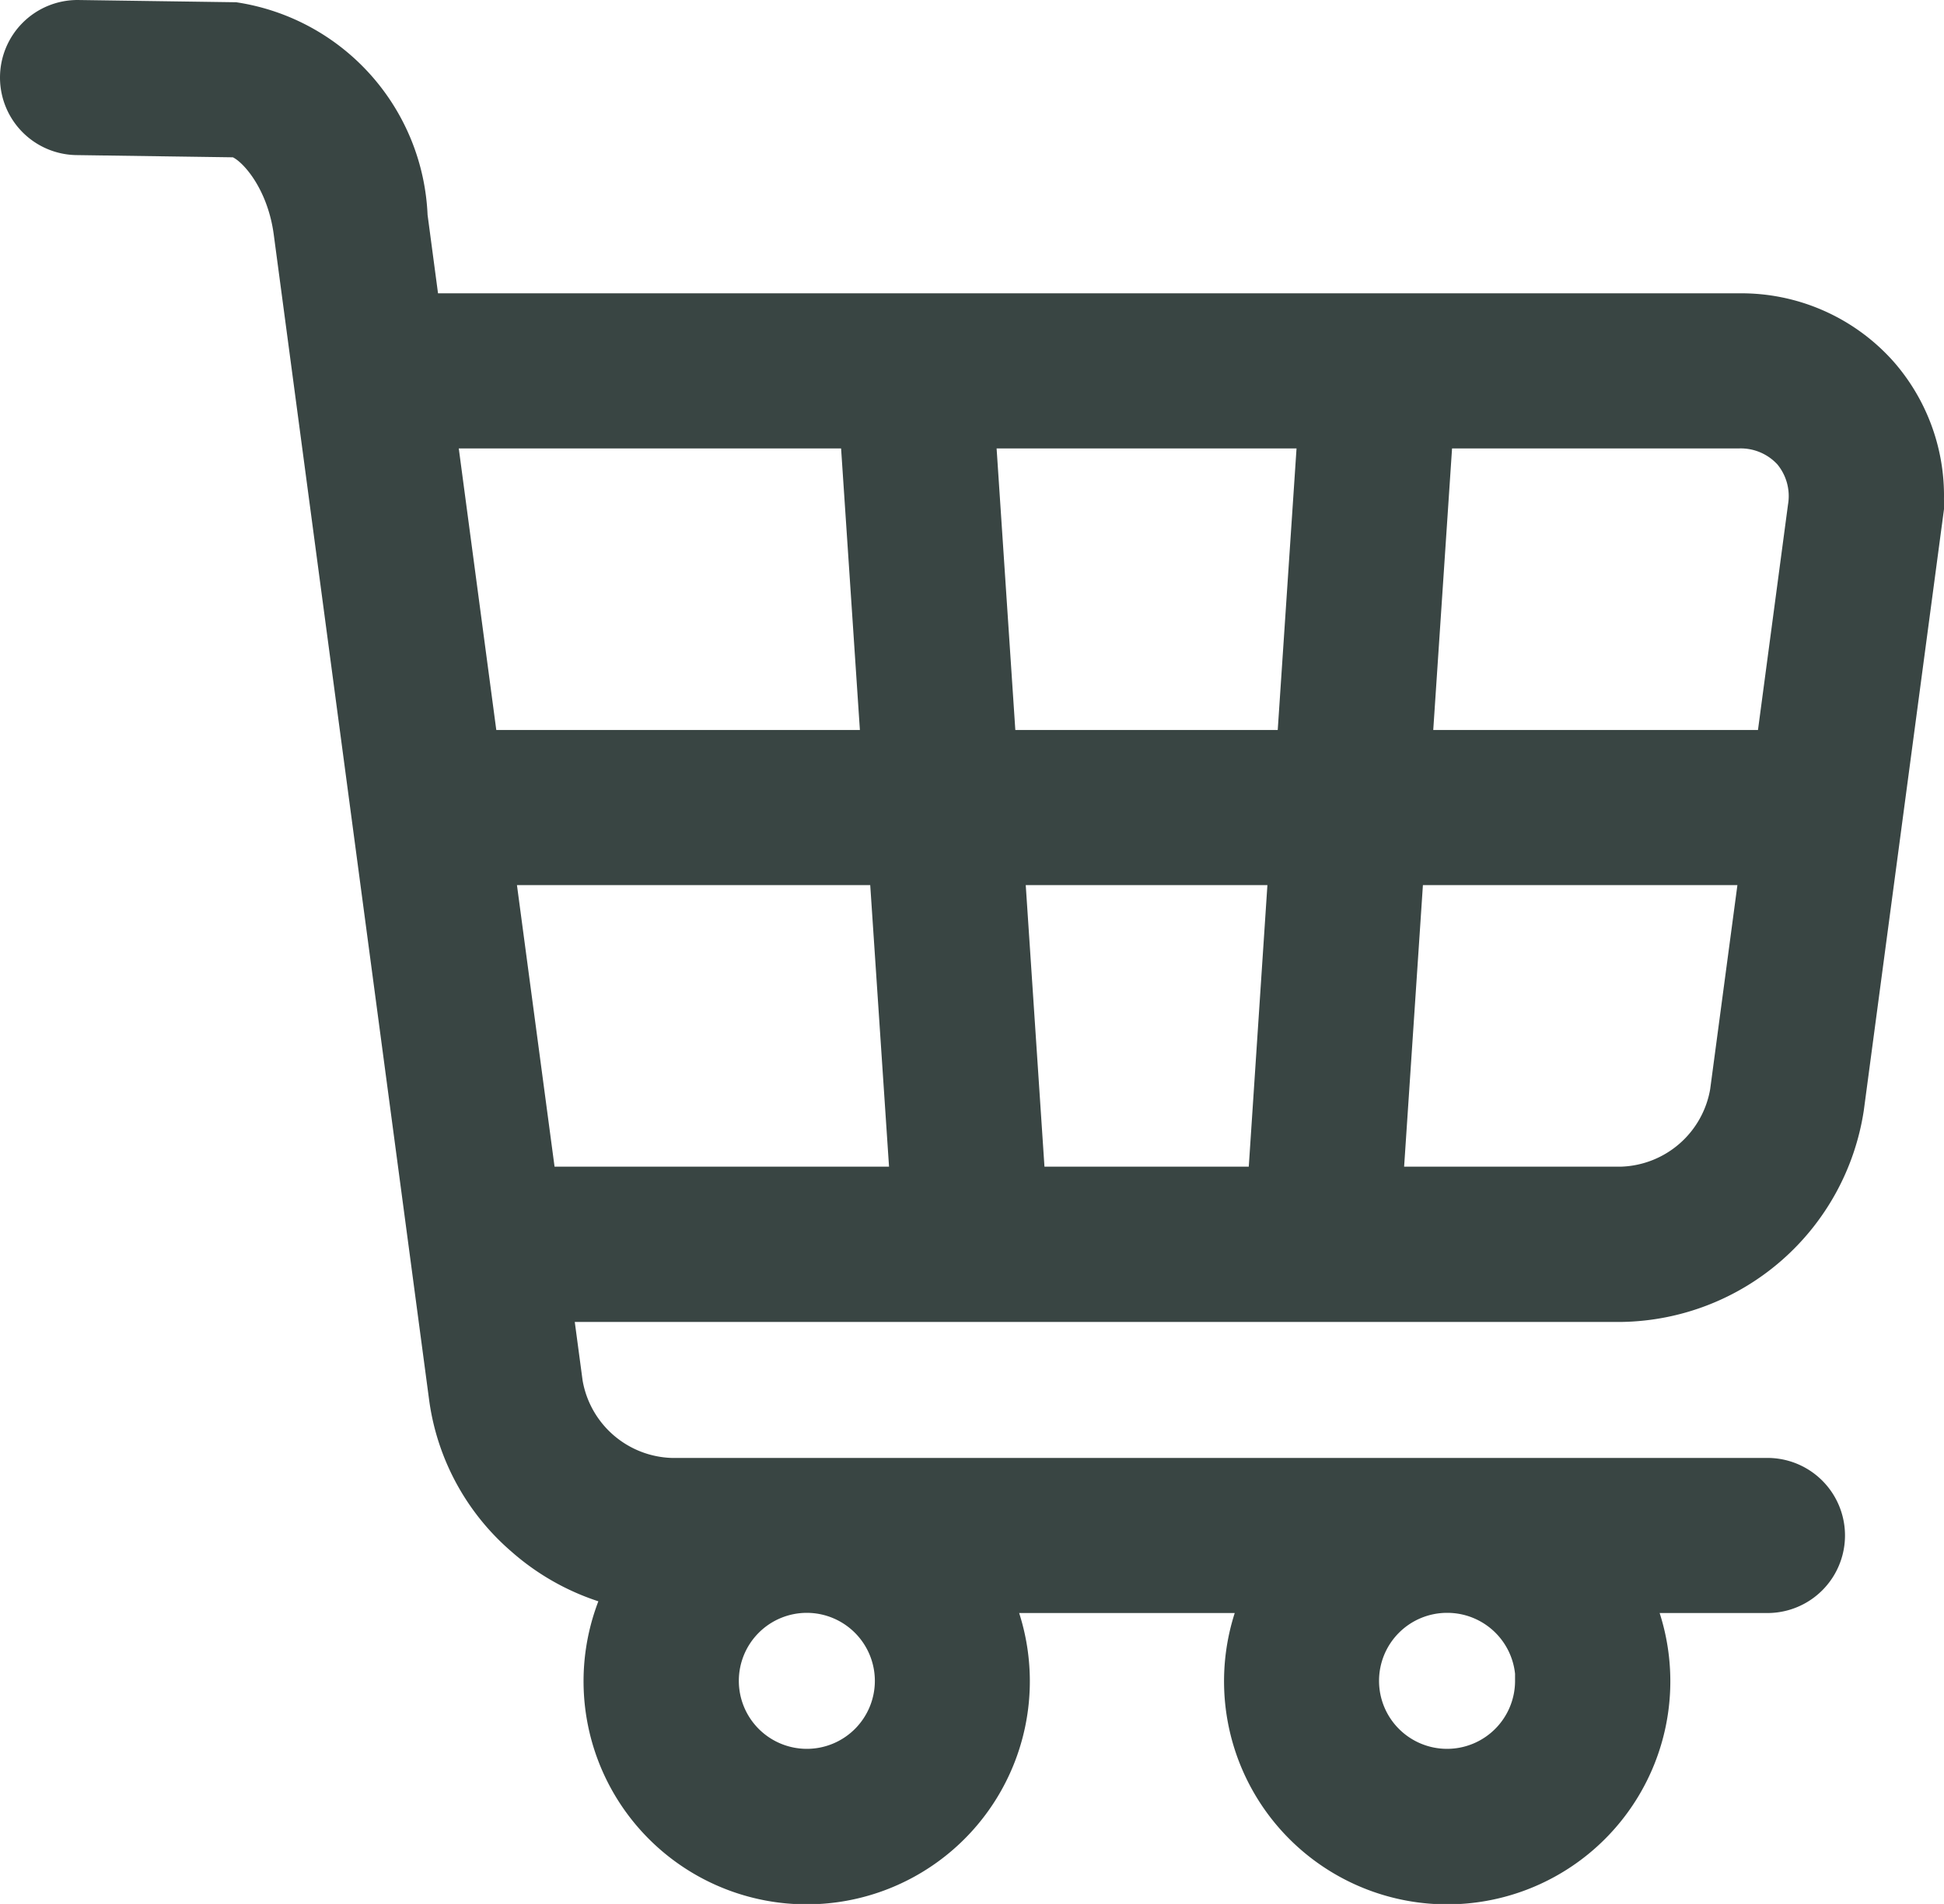
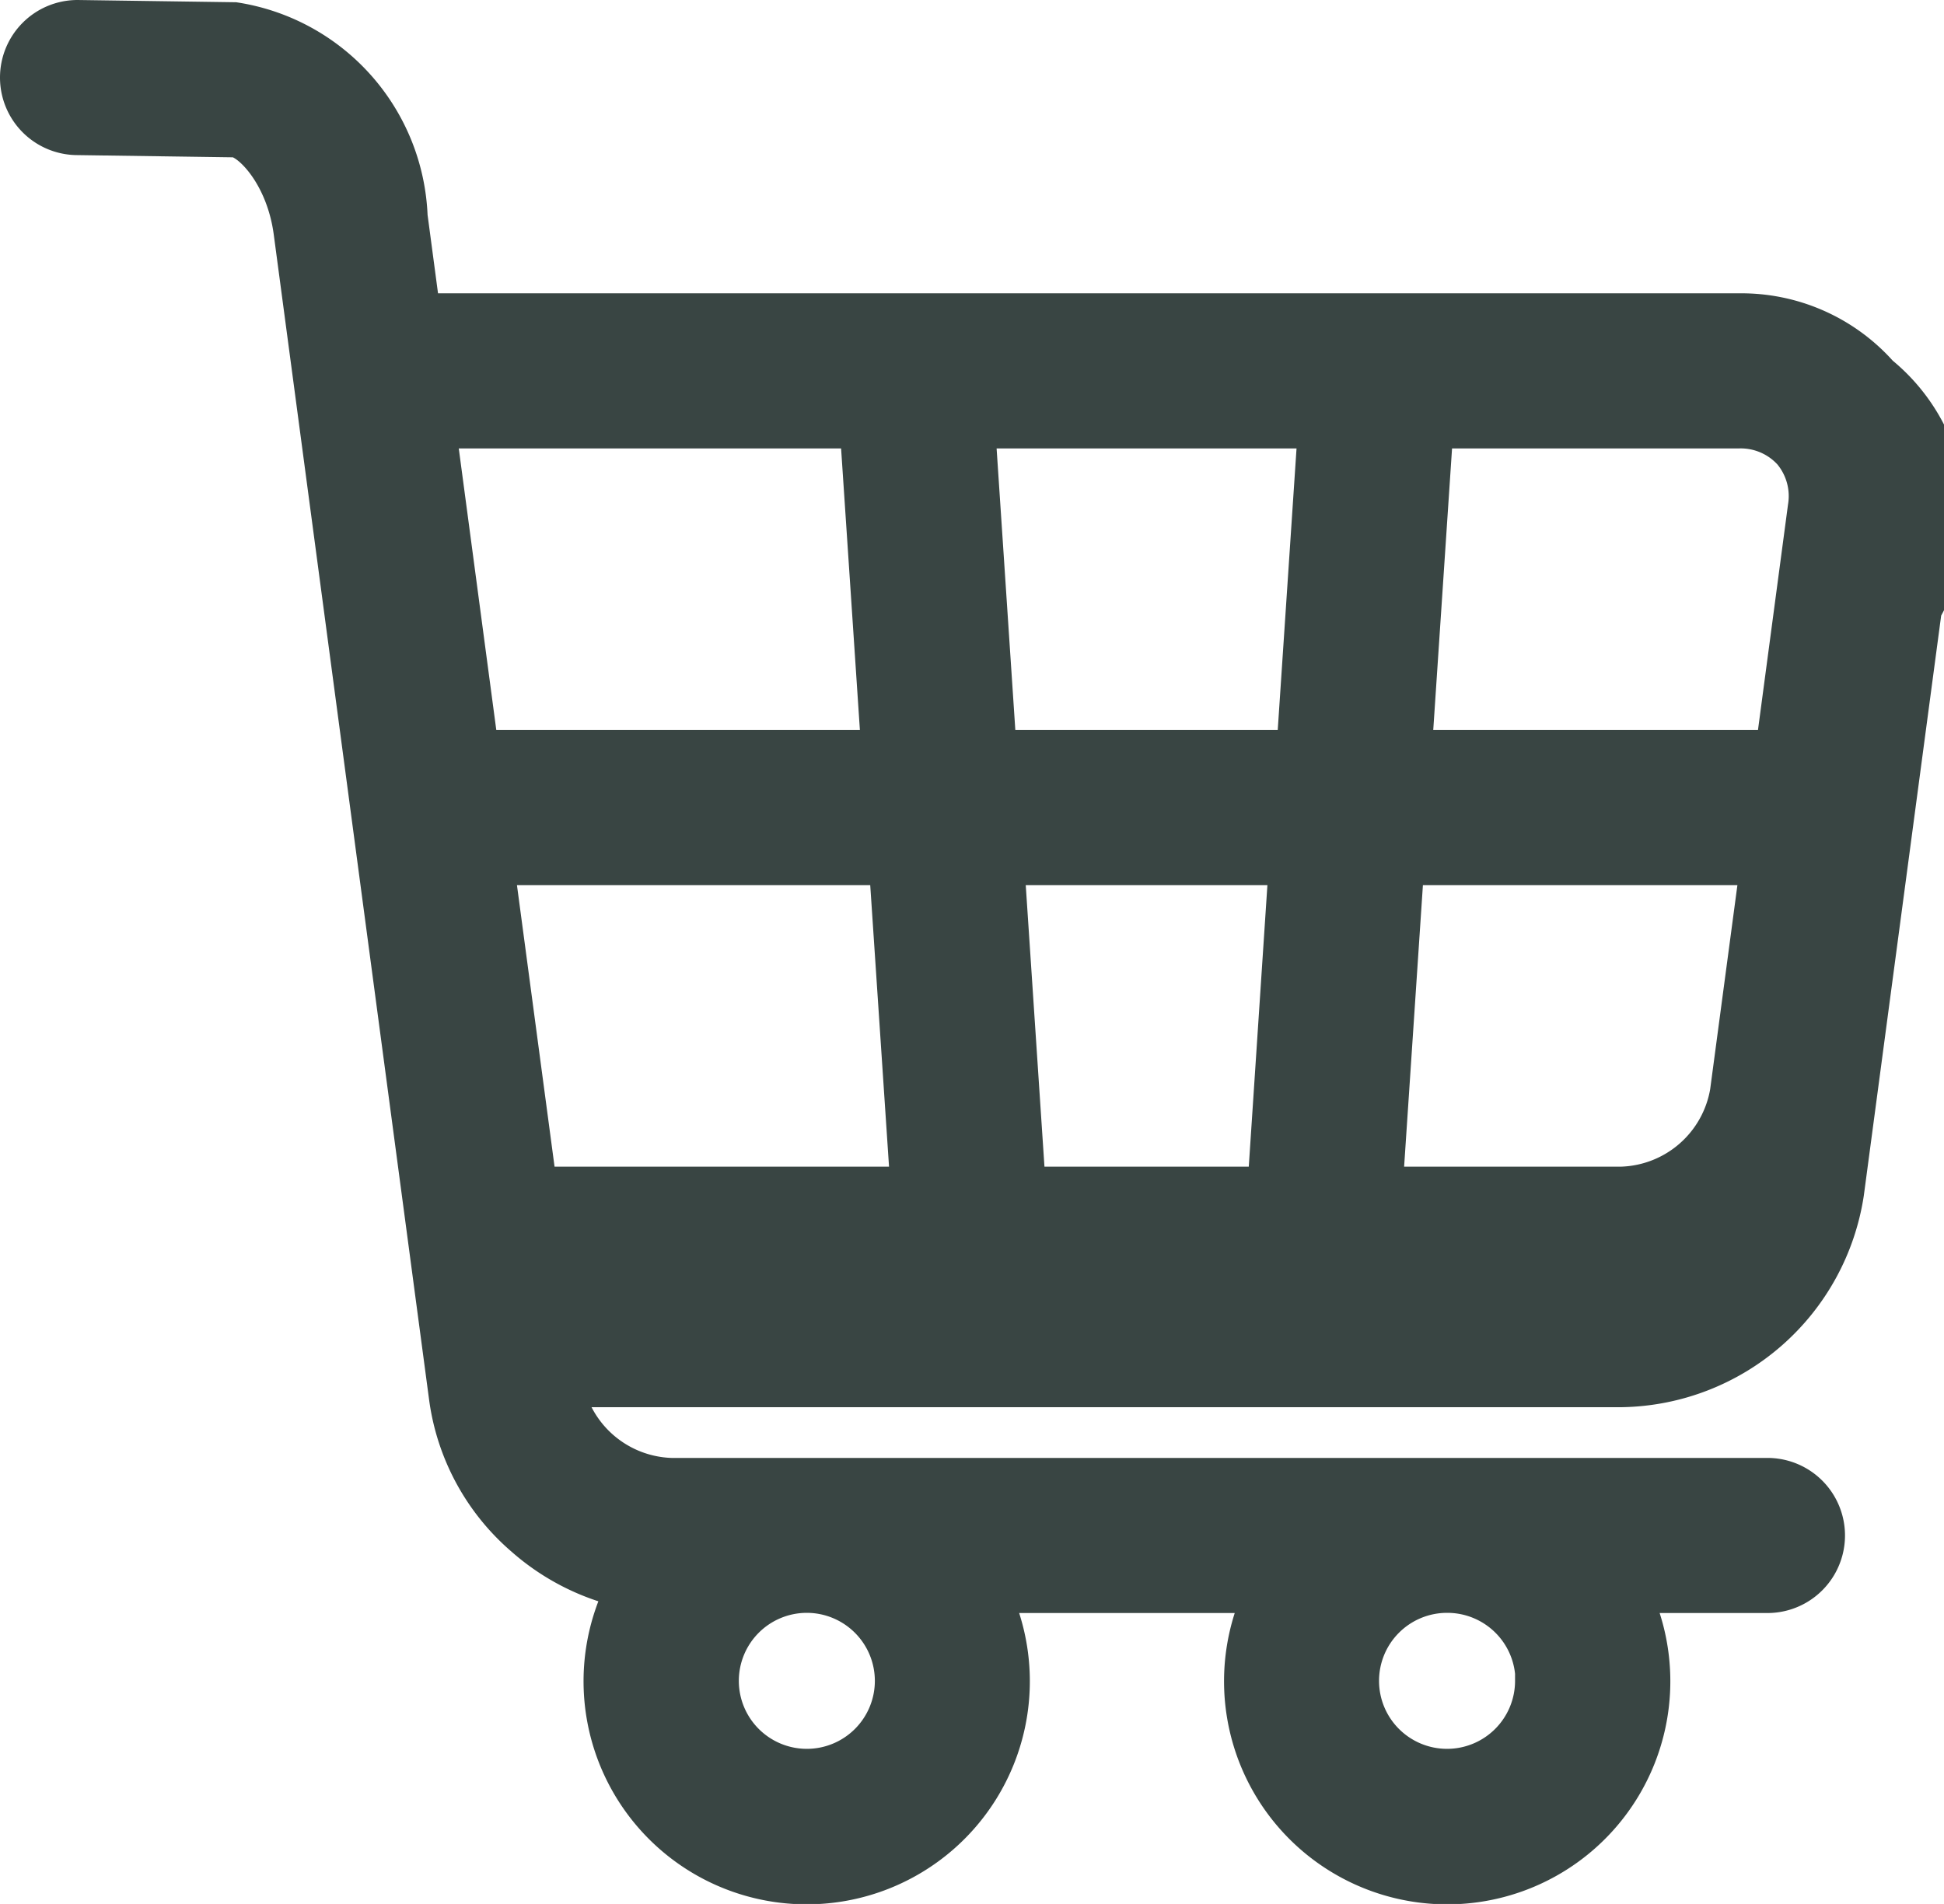
<svg xmlns="http://www.w3.org/2000/svg" width="20.952" height="20.524" viewBox="0 0 20.952 20.524">
  <g id="Group_177" data-name="Group 177" transform="translate(-1234.949 -25.517)">
-     <path id="smart-cart" d="M19.333,3.795a1.944,1.944,0,0,0-1.488-.657H3.609L3.466,2.064A2.173,2.173,0,0,0,1.632,0L-.057-.024A.586.586,0,0,0-.643.562a.586.586,0,0,0,.586.586l1.689.024c.188,0,.586.4.673,1.047L3.982,14.8a2.369,2.369,0,0,0,.8,1.462,2.421,2.421,0,0,0,1.125.56,2.155,2.155,0,1,0,3.811.042h3.07a2.155,2.155,0,1,0,3.833,0h1.535a.586.586,0,0,0,0-1.172H6.339a1.258,1.258,0,0,1-1.2-1.047l-.123-.919H16.59a2.432,2.432,0,0,0,2.357-2.064l.84-6.3A1.944,1.944,0,0,0,19.333,3.795ZM8.786,17.845a.983.983,0,1,1-.983-.983A.984.984,0,0,1,8.786,17.845Zm6.9,0a.983.983,0,1,1-.983-.983A.984.984,0,0,1,15.69,17.845ZM18.451,4.567a.788.788,0,0,1,.174.635l-.352,2.643H14.287l.236-3.535h3.323A.788.788,0,0,1,18.451,4.567ZM10.13,12.552,9.895,9.017h3.139L12.8,12.552ZM9.816,7.845,9.581,4.31h3.767l-.236,3.535ZM8.406,4.31l.236,3.535H4.237L3.766,4.31ZM4.393,9.017H8.72l.236,3.535H4.865Zm12.2,3.535H13.973l.236-3.535h3.909l-.332,2.488A1.258,1.258,0,0,1,16.59,12.552Zm0,0" transform="translate(1235.842 25.791)" fill="#394543" stroke="#394543" stroke-width="0.5" />
+     <path id="smart-cart" d="M19.333,3.795a1.944,1.944,0,0,0-1.488-.657H3.609L3.466,2.064A2.173,2.173,0,0,0,1.632,0L-.057-.024A.586.586,0,0,0-.643.562a.586.586,0,0,0,.586.586l1.689.024c.188,0,.586.4.673,1.047L3.982,14.8a2.369,2.369,0,0,0,.8,1.462,2.421,2.421,0,0,0,1.125.56,2.155,2.155,0,1,0,3.811.042h3.07a2.155,2.155,0,1,0,3.833,0h1.535a.586.586,0,0,0,0-1.172H6.339a1.258,1.258,0,0,1-1.2-1.047H16.59a2.432,2.432,0,0,0,2.357-2.064l.84-6.3A1.944,1.944,0,0,0,19.333,3.795ZM8.786,17.845a.983.983,0,1,1-.983-.983A.984.984,0,0,1,8.786,17.845Zm6.9,0a.983.983,0,1,1-.983-.983A.984.984,0,0,1,15.69,17.845ZM18.451,4.567a.788.788,0,0,1,.174.635l-.352,2.643H14.287l.236-3.535h3.323A.788.788,0,0,1,18.451,4.567ZM10.13,12.552,9.895,9.017h3.139L12.8,12.552ZM9.816,7.845,9.581,4.31h3.767l-.236,3.535ZM8.406,4.31l.236,3.535H4.237L3.766,4.31ZM4.393,9.017H8.72l.236,3.535H4.865Zm12.2,3.535H13.973l.236-3.535h3.909l-.332,2.488A1.258,1.258,0,0,1,16.59,12.552Zm0,0" transform="translate(1235.842 25.791)" fill="#394543" stroke="#394543" stroke-width="0.5" />
  </g>
</svg>